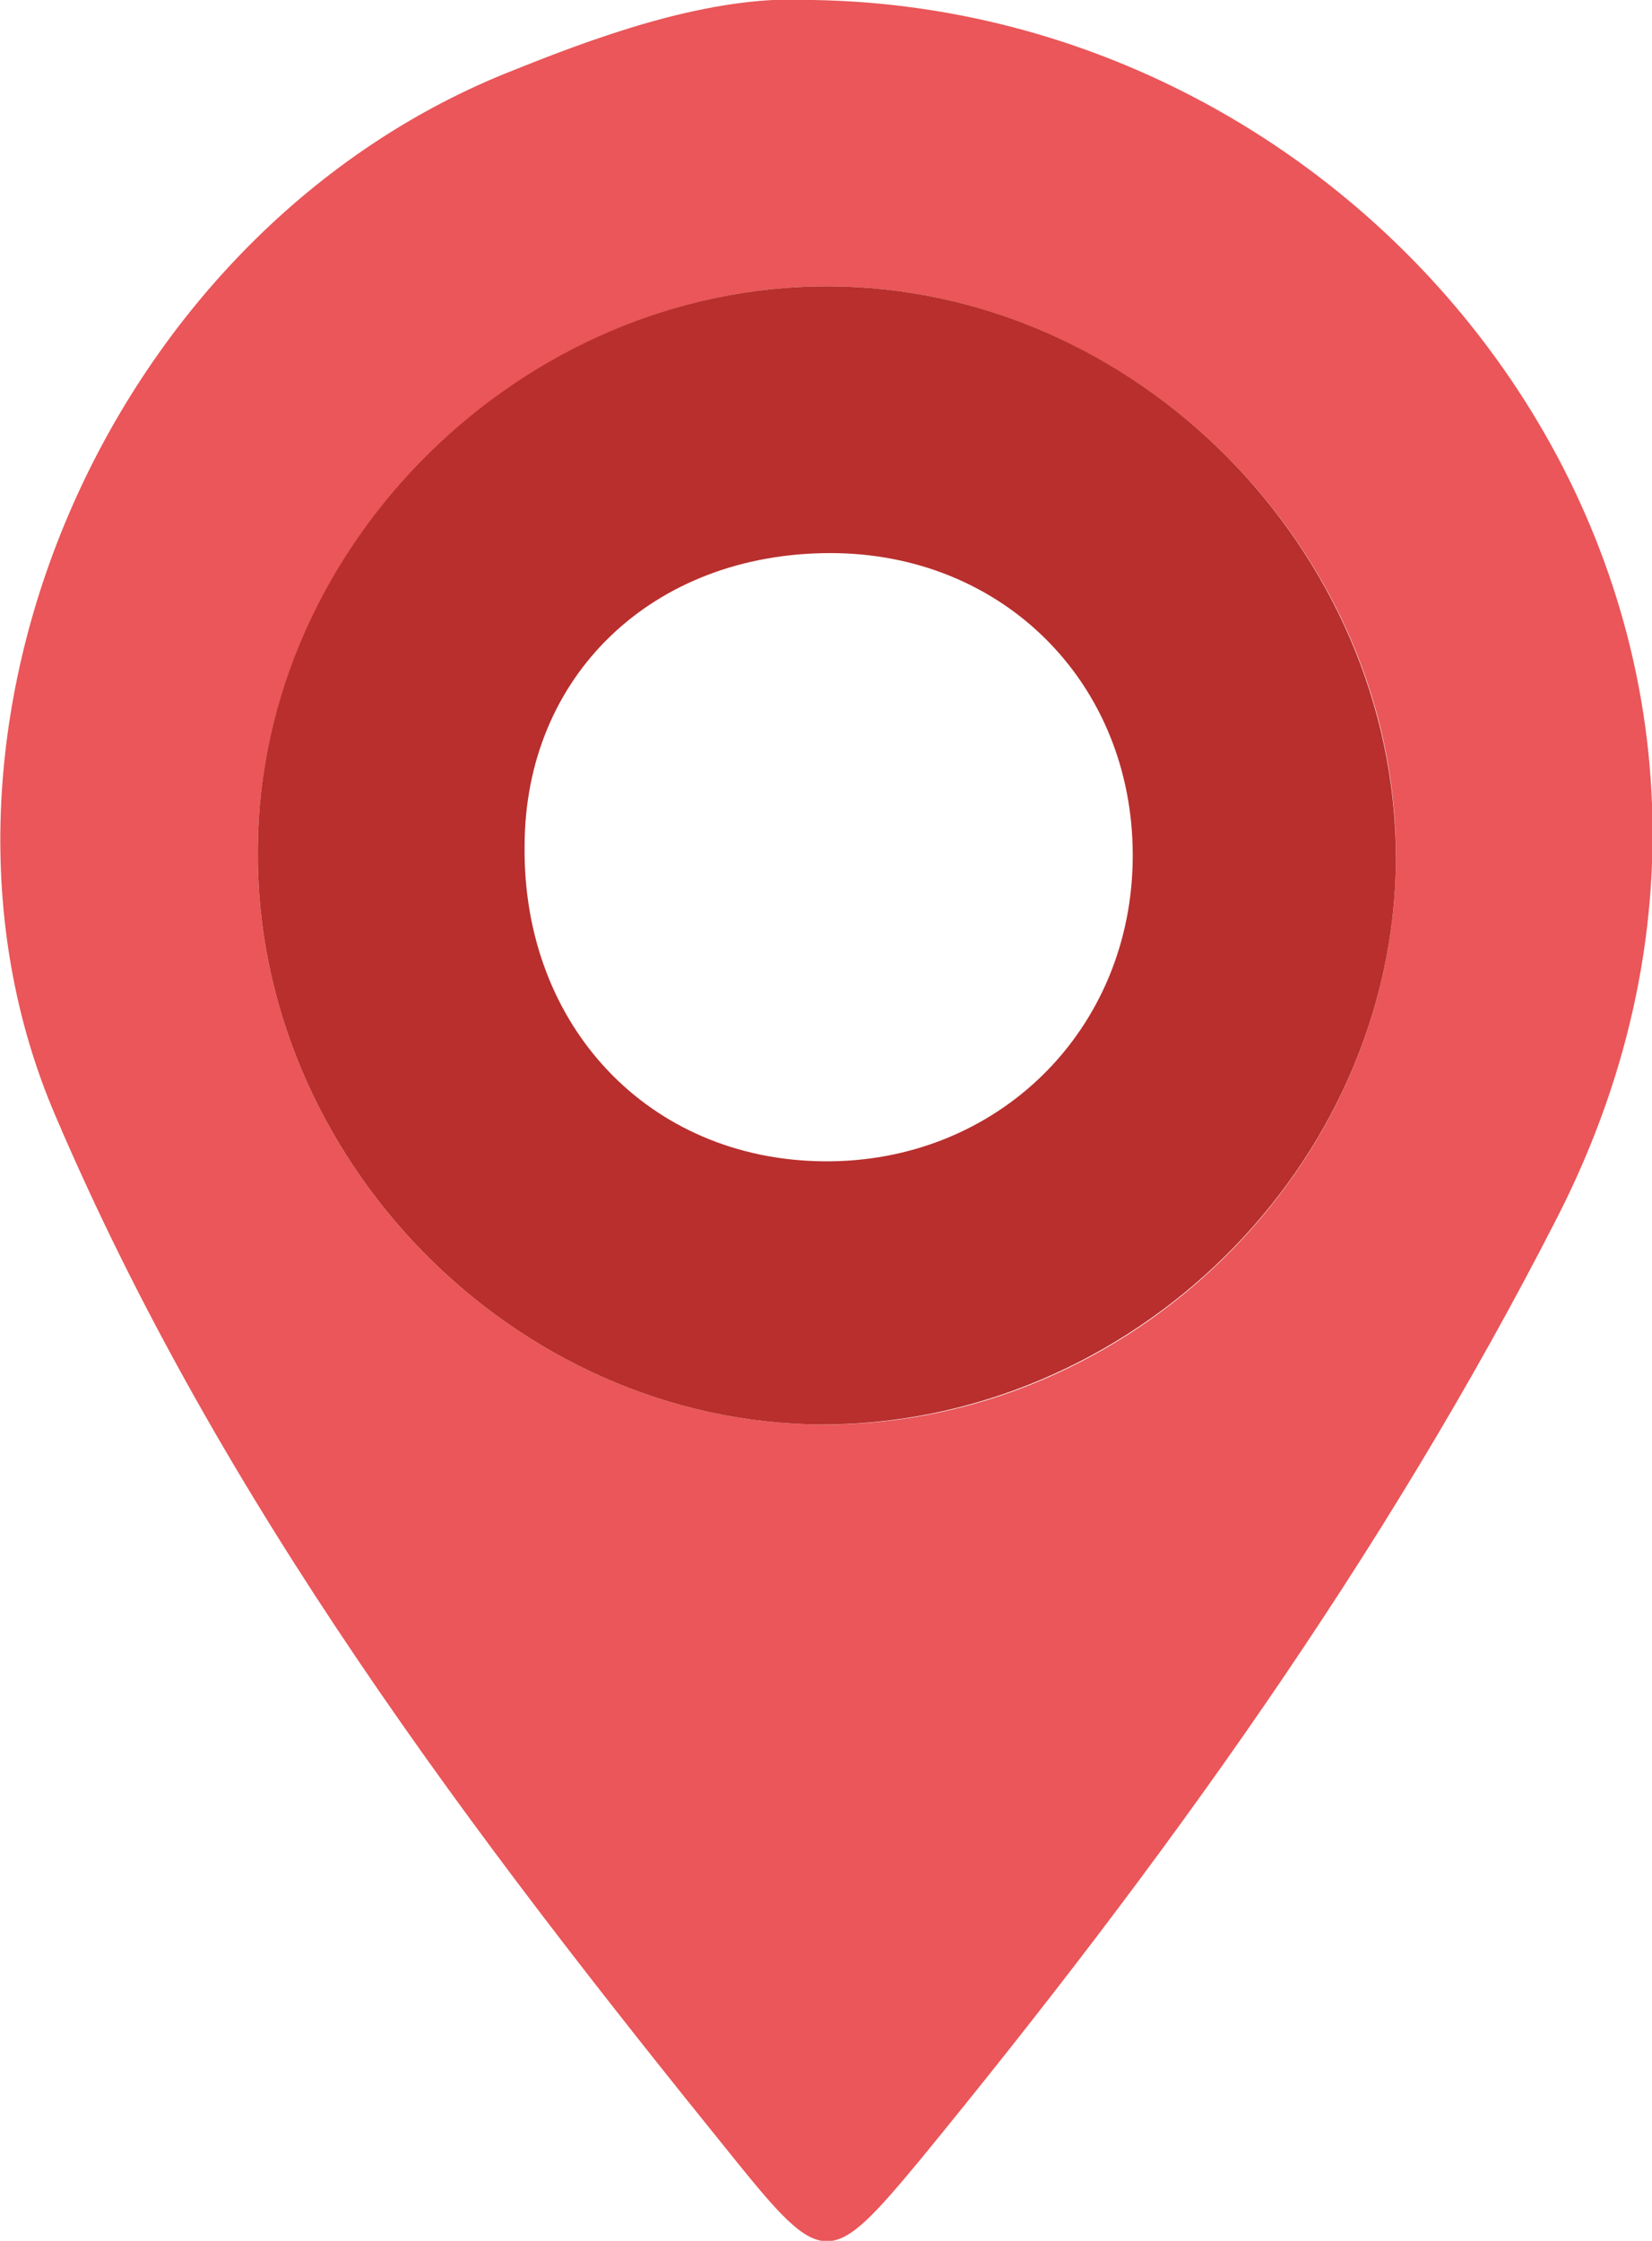
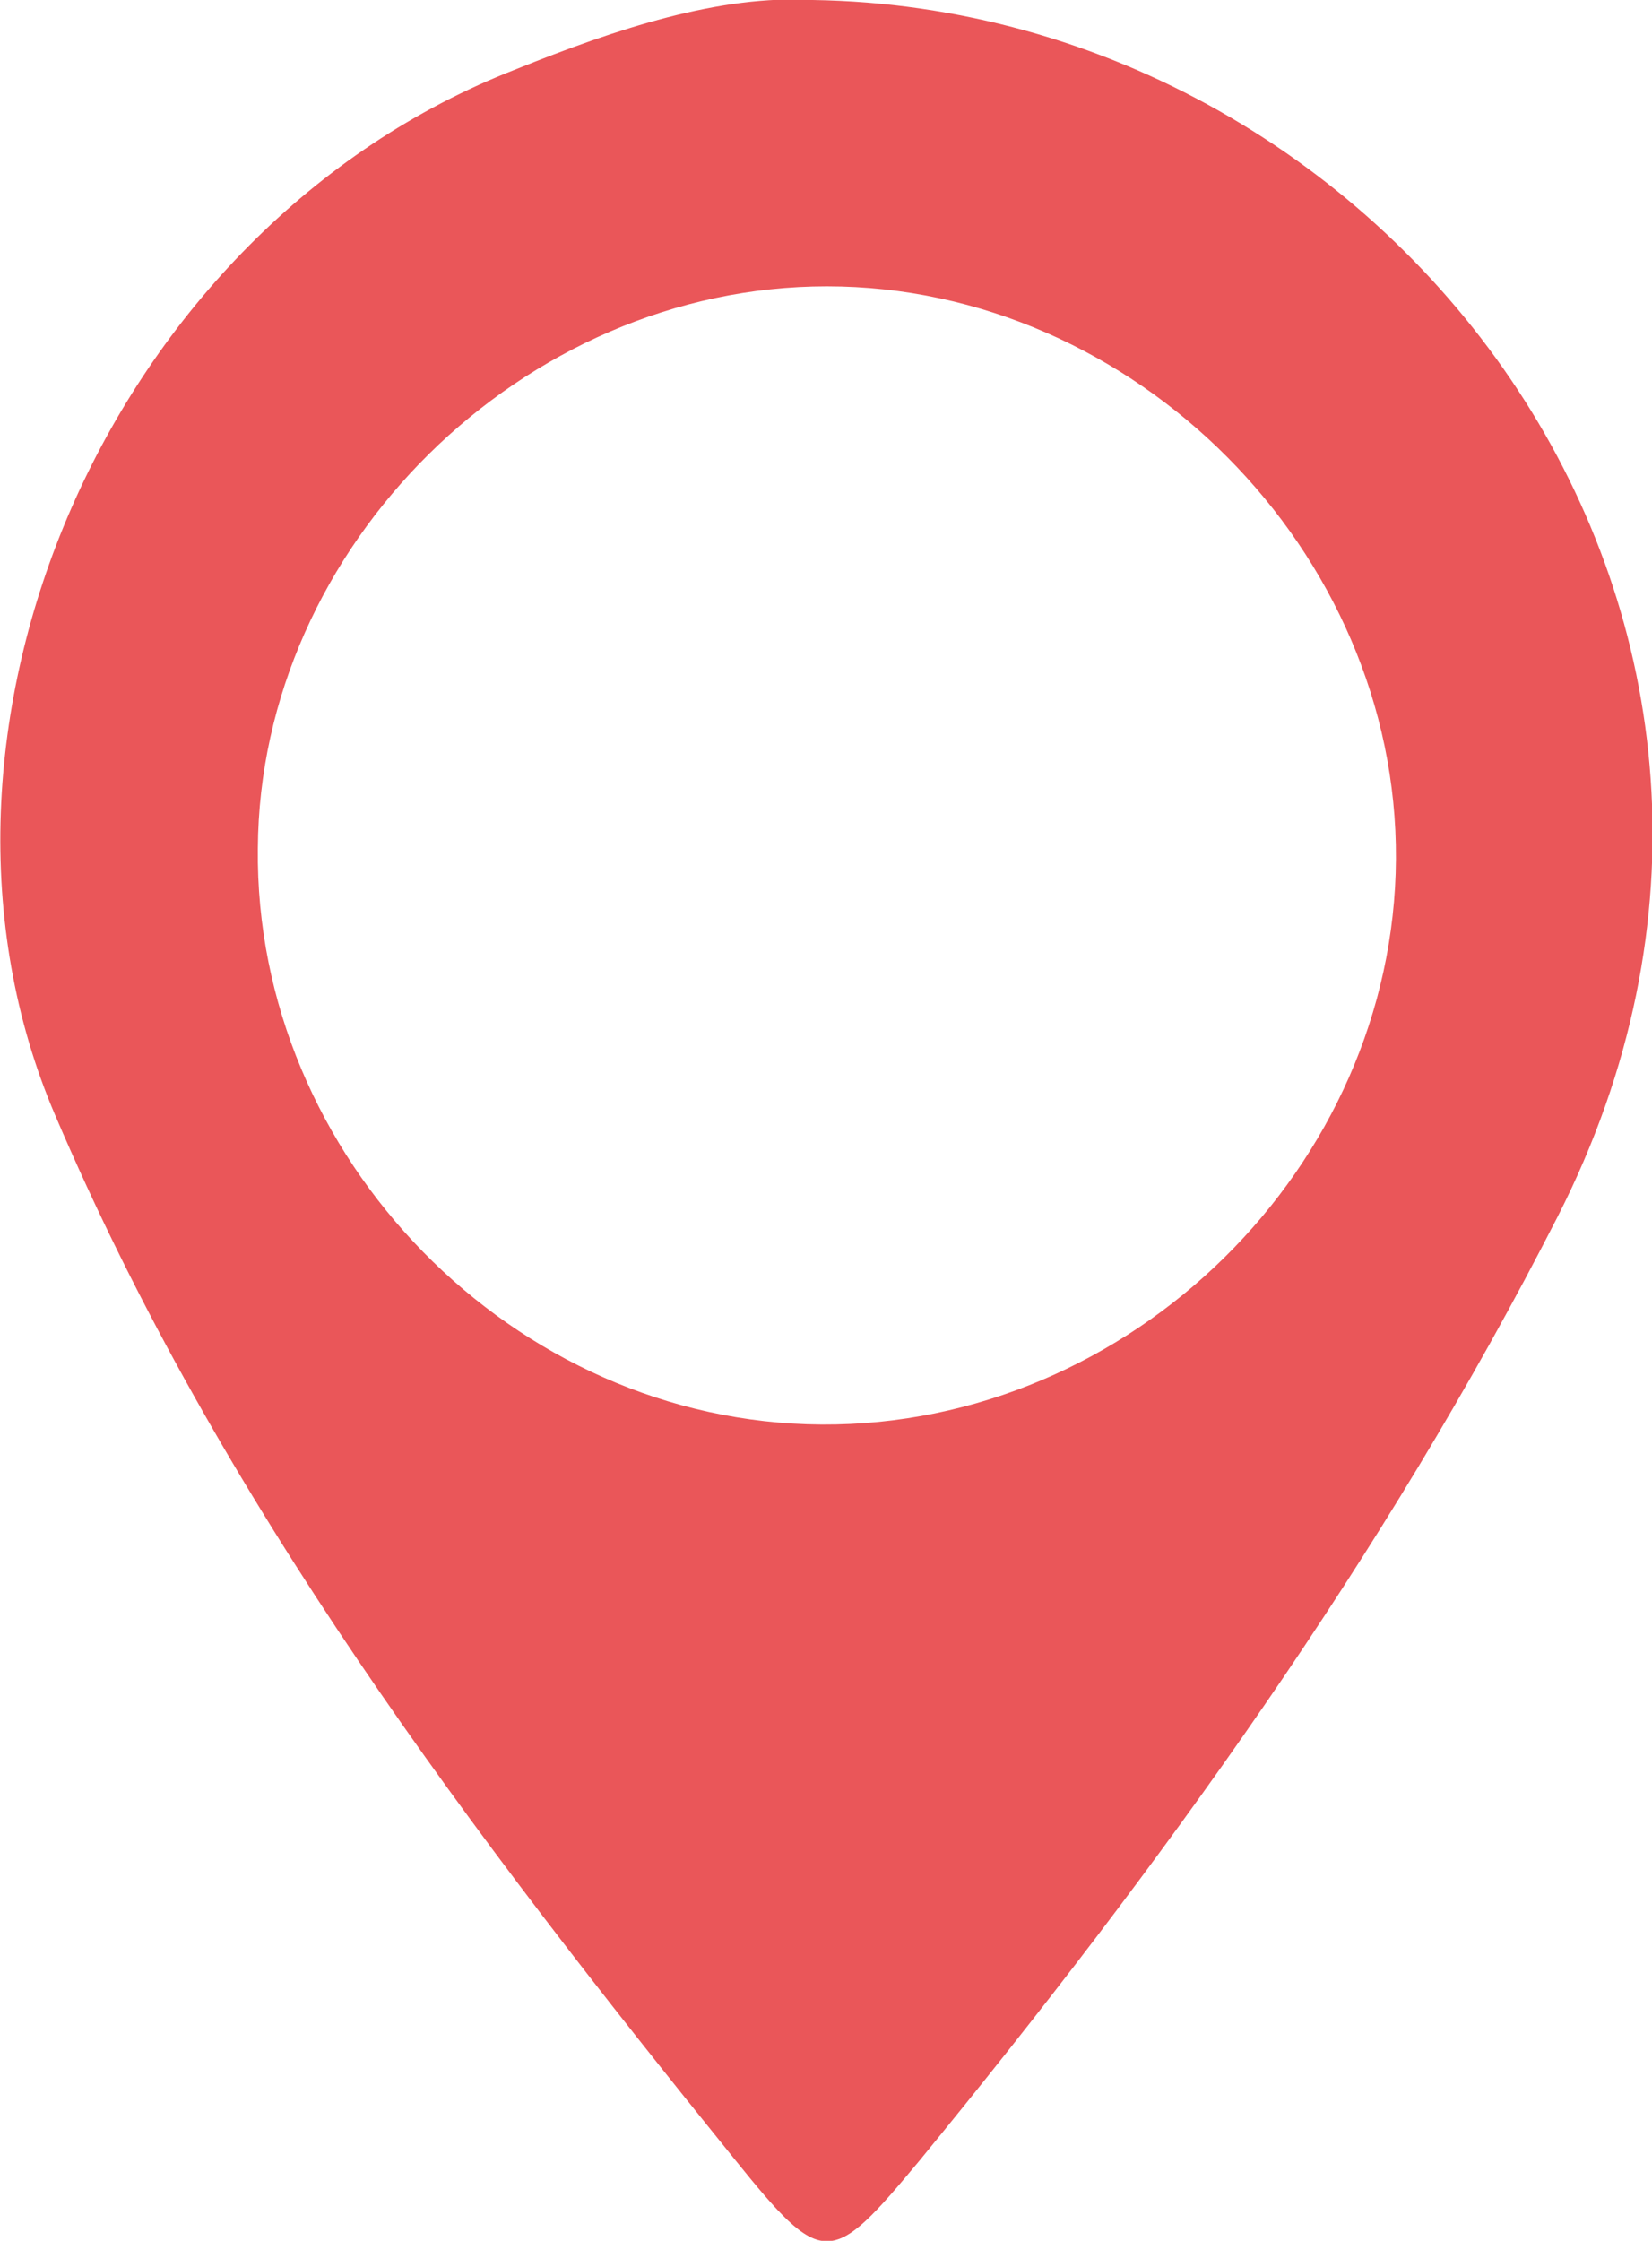
<svg xmlns="http://www.w3.org/2000/svg" version="1.1" id="Livello_1" x="0px" y="0px" viewBox="0 0 92.9 126" enable-background="new 0 0 92.9 126" width="46.45" height="63" xml:space="preserve">
  <g>
    <path fill="#EA5659" d="M45.7,0c33,0.5,58.8,35.2,41.9,68.4c-9.8,19.2-22.3,36.5-35.9,53.1c-5,6-5.4,6.1-10.4-0.1   C26.5,103.1,12.4,84.5,3.1,62.7C-6.1,41.2,6.1,12.8,29,3.9C34.7,1.6,40.5-0.3,45.7,0z M46.2,80.1c17.4,0.1,32.2-14.5,32.3-31.8   c0.1-17.3-14.7-32.2-32-32.2c-17.1,0-31.9,14.6-32,31.6C14.3,65.1,28.9,80,46.2,80.1z" />
-     <path fill="#B82F2D" d="M46.2,80.1c-17.3-0.1-31.9-15-31.7-32.4c0.1-17.1,14.9-31.6,32-31.6c17.3,0,32,14.8,32,32.2   C78.4,65.6,63.6,80.1,46.2,80.1z M46.7,31.1c-10,0-17.2,6.9-17.2,16.5c-0.1,10.1,7,17.6,16.8,17.7c9.8,0.1,17.4-7.4,17.4-17.2   C63.7,38.4,56.4,31.1,46.7,31.1z" />
  </g>
</svg>